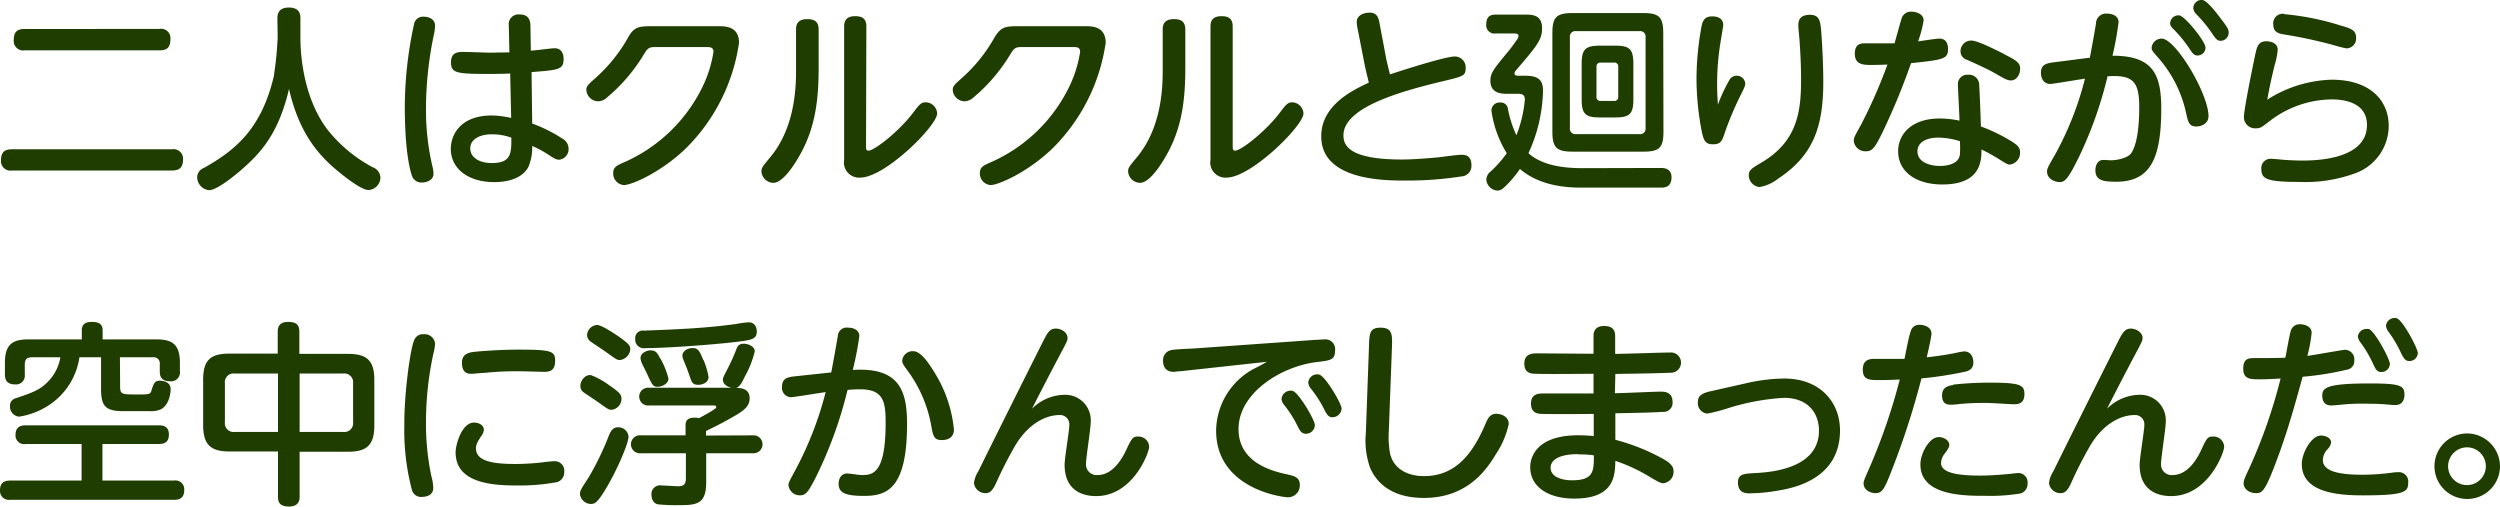
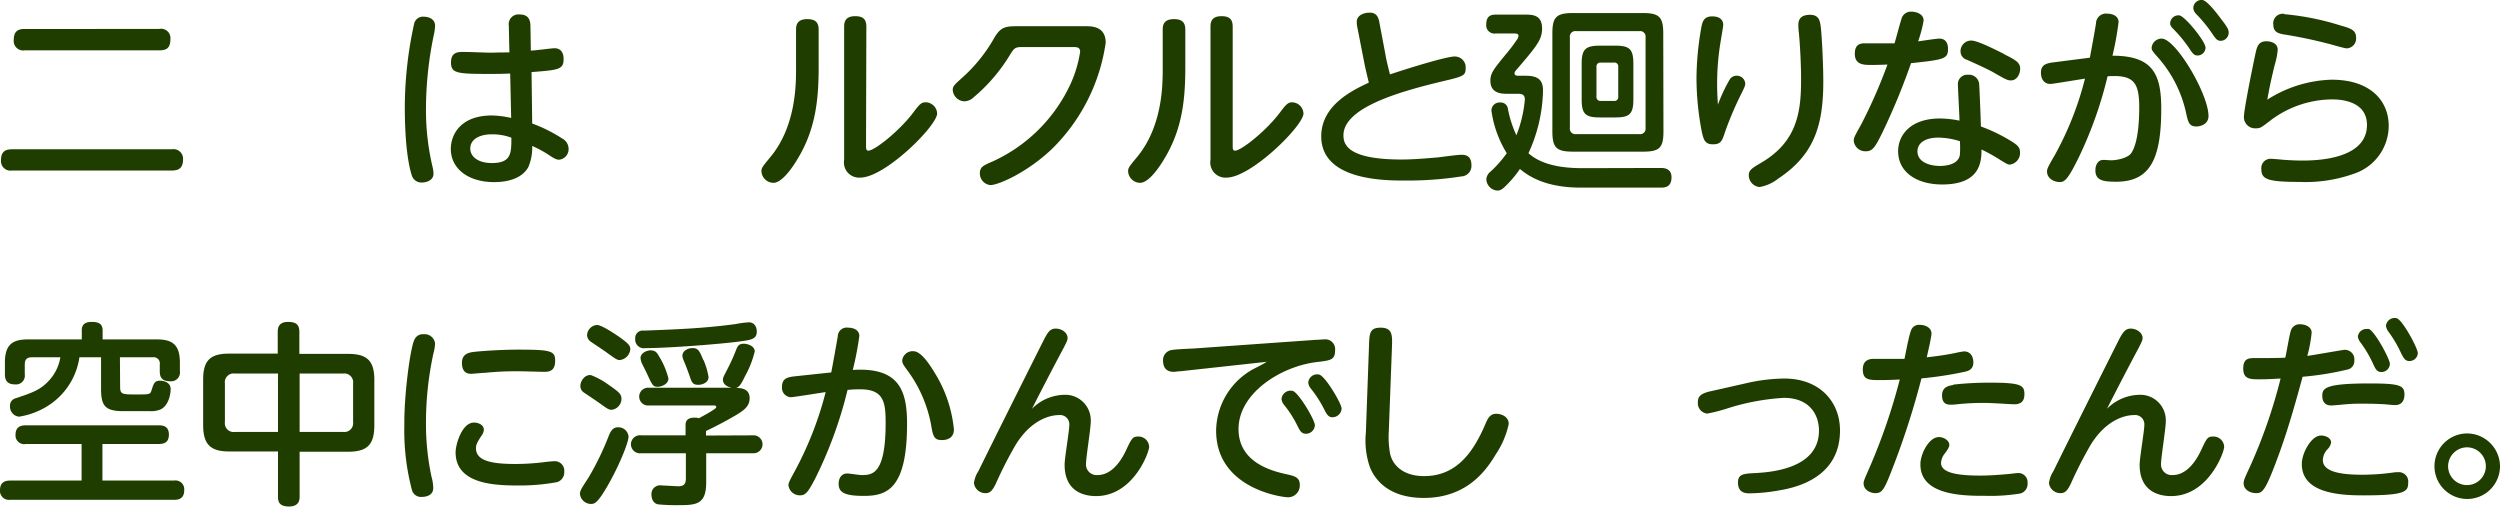
<svg xmlns="http://www.w3.org/2000/svg" width="381.48" height="77.29" viewBox="0 0 381.48 77.29">
  <defs>
    <style>
      .cls-1 {
        fill: #203d00;
      }
    </style>
  </defs>
  <g id="レイヤー_2" data-name="レイヤー 2">
    <g id="レイヤー_1のコピー" data-name="レイヤー 1のコピー">
      <g id="txt_9">
        <path class="cls-1" d="M26.22,22.78a1.46,1.46,0,0,1,1.71,1.56c0,1.41-.78,1.68-1.71,1.68H1.83A1.45,1.45,0,0,1,.15,24.46c0-1.41.75-1.68,1.68-1.68ZM24.27,4.42A1.43,1.43,0,0,1,26,6c0,1.41-.69,1.68-1.68,1.68H3.78A1.44,1.44,0,0,1,2.1,6.1c0-1.41.72-1.68,1.68-1.68Z" />
-         <path class="cls-1" d="M42.33,2.83c0-.45,0-1.68,1.74-1.68s1.77,1.14,1.77,1.68V5.68c0,3.84.84,9.75,4.11,14.07a21.91,21.91,0,0,0,6.9,5.76,1.76,1.76,0,0,1,1.2,1.56A1.94,1.94,0,0,1,56.22,29c-1.23,0-4.56-2.73-5.94-4-1.8-1.74-4.68-4.8-6.18-11.43C42.63,20,40,22.9,38.22,24.64c-1.62,1.59-5,4.38-6.3,4.38a2,2,0,0,1-1.83-2,1.52,1.52,0,0,1,1-1.38c4.74-2.67,8.76-5.88,10.68-13.95a54.28,54.28,0,0,0,.6-6Z" />
        <path class="cls-1" d="M63.21,3.55a1.38,1.38,0,0,1,1.47-1c.66,0,1.71.3,1.71,1.38a7.44,7.44,0,0,1-.15,1.2A55.66,55.66,0,0,0,65,16.75a37.53,37.53,0,0,0,1,8.7,4.91,4.91,0,0,1,.15,1.05c0,1.11-1.26,1.35-1.71,1.35a1.53,1.53,0,0,1-1.59-1.05c-.36-1.08-1.08-4-1.08-10.59A59.73,59.73,0,0,1,63.21,3.55Zm18,15.3a22.72,22.72,0,0,1,4.62,2.31,1.76,1.76,0,0,1,.93,1.5,1.61,1.61,0,0,1-1.44,1.71c-.36,0-.66-.12-1.38-.6a17.42,17.42,0,0,0-2.73-1.5,7.61,7.61,0,0,1-.57,3.18c-.87,1.65-2.91,2.34-5.22,2.34-4,0-6.63-2.07-6.63-5.07,0-2.13,1.44-5.1,6.27-5.1A14.53,14.53,0,0,1,78,18l-.15-6.78c-1.32.06-2.16.06-3.36.06-4.77,0-5.67-.12-5.67-1.74,0-1.32.69-1.62,1.8-1.62.69,0,3.72.12,4.35.12C76.32,8,77,8,77.73,8l-.09-4.08a1.49,1.49,0,0,1,1.68-1.71c1.2,0,1.59.69,1.62,1.68L81,7.72c.57,0,3.18-.36,3.6-.36C86,7.36,86,8.74,86,9c0,1.62-.75,1.68-4.89,2ZM75,20.5c-1.77,0-3.24.72-3.24,2.16,0,1.26,1.23,2.22,3.27,2.22,3,0,3-1.5,3-3.87A8.19,8.19,0,0,0,75,20.5Z" />
-         <path class="cls-1" d="M109.71,4c.9,0,3.06,0,3.06,2.52a28.34,28.34,0,0,1-8.16,16.17c-3.72,3.57-8.19,5.55-9.42,5.55a1.77,1.77,0,0,1-1.62-1.8c0-1,.57-1.2,2.07-1.86a24.09,24.09,0,0,0,11.79-11.82,18.55,18.55,0,0,0,1.44-4.86c0-.72-.57-.72-1.08-.72H100c-1.08,0-1.2.21-1.95,1.44a26,26,0,0,1-5.37,6.21,2.14,2.14,0,0,1-1.41.63,1.85,1.85,0,0,1-1.8-1.71c0-.6.24-.81,1.41-1.86a23.83,23.83,0,0,0,5-6.24C96.78,4.06,97.56,4,99.51,4Z" />
        <path class="cls-1" d="M121.47,4.51c0-.66.15-1.59,1.71-1.59,1.11,0,1.74.39,1.74,1.59v5.73c0,4.8-.42,9.42-3.21,14-.33.57-2.19,3.66-3.69,3.66a1.86,1.86,0,0,1-1.83-1.74c0-.54.12-.69,1.41-2.25,3.87-4.71,3.87-11.07,3.87-13.44Zm10.68,17.67c0,.48,0,.81.36.81.93,0,4.74-3,6.87-5.85.84-1.11,1.17-1.53,1.83-1.53A1.78,1.78,0,0,1,143,17.32c0,1.86-7.95,9.78-11.73,9.78a2.31,2.31,0,0,1-2.46-2.7V4.06c0-.75.21-1.59,1.68-1.59,1.11,0,1.71.39,1.71,1.59Z" />
        <path class="cls-1" d="M165.66,4c.9,0,3.06,0,3.06,2.52a28.34,28.34,0,0,1-8.16,16.17c-3.72,3.57-8.19,5.55-9.42,5.55a1.77,1.77,0,0,1-1.62-1.8c0-1,.57-1.2,2.07-1.86a24.09,24.09,0,0,0,11.79-11.82,18.55,18.55,0,0,0,1.44-4.86c0-.72-.57-.72-1.08-.72h-7.83c-1.08,0-1.2.21-1.95,1.44a26,26,0,0,1-5.37,6.21,2.14,2.14,0,0,1-1.41.63,1.85,1.85,0,0,1-1.8-1.71c0-.6.24-.81,1.41-1.86a23.83,23.83,0,0,0,5-6.24c1-1.62,1.74-1.65,3.69-1.65Z" />
        <path class="cls-1" d="M177.42,4.51c0-.66.15-1.59,1.71-1.59,1.11,0,1.74.39,1.74,1.59v5.73c0,4.8-.42,9.42-3.21,14-.33.57-2.19,3.66-3.69,3.66a1.86,1.86,0,0,1-1.83-1.74c0-.54.12-.69,1.41-2.25,3.87-4.71,3.87-11.07,3.87-13.44ZM188.1,22.18c0,.48,0,.81.36.81.93,0,4.74-3,6.87-5.85.84-1.11,1.17-1.53,1.83-1.53a1.78,1.78,0,0,1,1.74,1.71c0,1.86-8,9.78-11.73,9.78a2.31,2.31,0,0,1-2.46-2.7V4.06c0-.75.21-1.59,1.68-1.59,1.11,0,1.71.39,1.71,1.59Z" />
        <path class="cls-1" d="M211.44,8.5c0,.15.36,1.71.66,2.85,4-1.32,8.73-2.73,9.87-2.73a1.66,1.66,0,0,1,1.68,1.77c0,1.17-.36,1.26-3.45,2C213.42,14,205,16.45,205,20.65c0,1.44.69,3.69,8.91,3.69,1.71,0,3.81-.18,5.55-.33.51-.06,2.94-.39,3.48-.39s1.59,0,1.59,1.62A1.6,1.6,0,0,1,223,26.92a53.3,53.3,0,0,1-8.61.63c-3.09,0-12.78,0-12.78-6.75,0-4.8,4.89-7.08,7.26-8.19-.45-1.89-.51-2.1-.75-3.33l-1-5.1a4,4,0,0,1-.09-.84c0-1,1.05-1.41,2-1.41,1.14,0,1.35.9,1.47,1.59Z" />
        <path class="cls-1" d="M253.47,25.63c1,0,1.59.45,1.59,1.41,0,1.44-.9,1.59-1.62,1.59H241.26c-3.36,0-6.78-.66-9.33-2.85a16.15,16.15,0,0,1-2.16,2.58c-.54.54-.84.72-1.29.72a1.81,1.81,0,0,1-1.68-1.68,1.64,1.64,0,0,1,.66-1.23,17.56,17.56,0,0,0,2.46-2.79,16.76,16.76,0,0,1-2.34-6.48,1.23,1.23,0,0,1,1.32-1.26,1.1,1.1,0,0,1,1.2,1,17.07,17.07,0,0,0,1.29,4,19.25,19.25,0,0,0,1.29-5.46c0-.84-.57-.87-1.14-.87H230c-.81,0-2.58,0-2.58-2,0-1.11.48-1.74,2.28-3.93a24.46,24.46,0,0,0,1.74-2.28,1.13,1.13,0,0,0,.27-.63c0-.36-.39-.36-.75-.36h-2.73a1.26,1.26,0,0,1-1.44-1.41c0-1.41.93-1.47,1.44-1.47h4.47c1.08,0,2.61,0,2.61,2.1,0,1.71-.75,2.64-4,6.42a.74.74,0,0,0-.21.45c0,.36.45.36.6.36h1.14c2.25,0,2.61,1,2.61,2.34a23.83,23.83,0,0,1-2.22,9.48c2.37,2.13,6.21,2.28,8.37,2.28Zm.36-5.58c0,2.49-.6,3.09-3.09,3.09H240c-2.49,0-3.12-.6-3.12-3.09V5.11c0-2.43.54-3.12,3.12-3.12h10.71c2.49,0,3.09.63,3.09,3.12ZM251.1,5.68a.83.83,0,0,0-.93-.93h-9.69a.83.83,0,0,0-.93.93V19.54a.84.84,0,0,0,.93.93h9.69a.83.83,0,0,0,.93-.93Zm-1.86,9.48c0,2.22-.57,2.76-2.73,2.76h-2.43c-2.19,0-2.73-.57-2.73-2.76V9.73c0-2.16.54-2.76,2.73-2.76h2.43c2.13,0,2.73.51,2.73,2.76Zm-2.31-4.95a.58.58,0,0,0-.66-.66h-2a.59.59,0,0,0-.66.66v4.53a.59.59,0,0,0,.66.66h2a.58.58,0,0,0,.66-.66Z" />
        <path class="cls-1" d="M263.94,12.13a1.21,1.21,0,0,1,1.05-.57,1.27,1.27,0,0,1,1.32,1.17c0,.33-.06.51-.81,2a51.24,51.24,0,0,0-2.28,5.43c-.45,1.41-.66,1.86-1.86,1.86s-1.38-.69-1.65-1.77a43.5,43.5,0,0,1-.84-8.28,45.18,45.18,0,0,1,.78-8c.21-1.05.66-1.47,1.62-1.47,1.26,0,1.68.63,1.68,1.29,0,.27-.33,2.13-.36,2.34a38.83,38.83,0,0,0-.57,6.72c0,1.32.06,2.13.12,3.12A24.08,24.08,0,0,1,263.94,12.13Zm13.92-7.8c.15,1.5.36,5.34.36,8.16,0,6.87-1.53,11.22-6.87,14.76a6.32,6.32,0,0,1-2.85,1.29,1.81,1.81,0,0,1-1.65-1.77c0-.81.45-1.08,1.86-1.92,5.58-3.24,6.12-7.86,6.12-12.72,0-.42,0-3.39-.33-7.08a10.73,10.73,0,0,1-.09-1.23c0-1,.51-1.56,1.8-1.56C277.65,2.26,277.74,3.31,277.86,4.33Z" />
        <path class="cls-1" d="M287.31,20.08c-1.2,2.46-1.59,3-2.58,3a1.76,1.76,0,0,1-1.86-1.59c0-.51.15-.72,1.14-2.52a77.59,77.59,0,0,0,4-9.12c-1.38.06-2.37.06-2.43.06-1.17,0-2.55,0-2.55-1.71s1.17-1.59,1.83-1.59c.9,0,3.48,0,4.23,0,.18-.57.87-3.18,1.05-3.69a1.48,1.48,0,0,1,1.53-1.14c.75,0,1.86.36,1.86,1.35a18.61,18.61,0,0,1-.84,3.18c.51-.06,2.76-.42,3.24-.42,1,0,1.32.75,1.32,1.56,0,1.53-.54,1.65-5.64,2.19A103,103,0,0,1,287.31,20.08ZM298.77,13a1.41,1.41,0,0,1,1.5-1.59A1.56,1.56,0,0,1,302,12.76c.06.72.24,5.25.27,6.54a24.91,24.91,0,0,1,4.83,2.37c.84.54,1.14.9,1.14,1.56a1.79,1.79,0,0,1-1.59,1.89c-.27,0-.63-.21-1.77-.93a28,28,0,0,0-2.52-1.38c0,1.92-.21,5.34-6,5.34-3.9,0-6.72-1.89-6.72-5.07,0-2.52,1.95-5,6.36-5a15.11,15.11,0,0,1,3,.33C299,17.59,298.77,13.81,298.77,13Zm-2.94,8c-2.34,0-3.24,1-3.24,2.1,0,1.65,1.89,2.22,3.42,2.22.87,0,2.88-.18,3.06-1.77a17.91,17.91,0,0,0,0-2A11.14,11.14,0,0,0,295.83,21Zm10-12.72c1.74.87,2.43,1.26,2.43,2.19s-.57,1.8-1.38,1.8c-.51,0-.75-.09-2.55-1.14-1.14-.66-3.6-1.74-4.17-2a1.34,1.34,0,0,1-1-1.29,1.62,1.62,0,0,1,1.62-1.65C301.59,6.16,303.81,7.24,305.79,8.23Z" />
        <path class="cls-1" d="M318.9,8.8c.15-.84.75-4,.93-5.22a1.53,1.53,0,0,1,1.71-1.5c.81,0,1.74.36,1.74,1.29a48.14,48.14,0,0,1-.93,5.13c6.12,0,7.44,2.76,7.44,8.07,0,7.56-1.62,11.16-6.87,11.16-1.89,0-3.18-.15-3.18-1.74,0-.9.45-1.59,1.2-1.59.36,0,1,.06,1.14.06,1.08,0,2.64-.39,3.12-1.08,1.17-1.68,1.23-5.64,1.23-7,0-3.9-.9-5-4.83-4.74a61.46,61.46,0,0,1-4.26,12.09c-1.83,3.78-2.31,4.05-3.06,4.05s-1.92-.48-1.92-1.62c0-.39.12-.66,1.2-2.52A48.29,48.29,0,0,0,318.15,12c-.84.12-4.89.81-5.28.81-1,0-1.44-.81-1.44-1.71,0-1.32.93-1.47,2.19-1.62ZM337,17.71c0,1.29-1.29,1.59-1.83,1.59-1.08,0-1.26-.57-1.56-1.92a18.79,18.79,0,0,0-4.29-8.58c-.9-1-1-1.17-1-1.53a1.54,1.54,0,0,1,1.53-1.38C332,5.89,337,14.35,337,17.71Zm-.45-10.47a1.23,1.23,0,0,1-1.2,1.23c-.54,0-.75-.27-1.32-1.14a20.39,20.39,0,0,0-2.43-2.94c-.42-.42-.45-.66-.45-.84a1.25,1.25,0,0,1,1.41-1.2C333.45,2.5,336.54,6.34,336.54,7.24ZM339,3c1,1.29,1.08,1.59,1.08,2a1.25,1.25,0,0,1-1.2,1.23c-.54,0-.75-.27-1.32-1.11a21.15,21.15,0,0,0-2.46-3,1.48,1.48,0,0,1-.42-.84A1.26,1.26,0,0,1,336.09,0C336.75.13,337.92,1.54,339,3Z" />
        <path class="cls-1" d="M355.8,12.16c5.73,0,8.7,3.06,8.7,7.08a7.73,7.73,0,0,1-5.37,7.29,22,22,0,0,1-8.28,1.23c-5,0-5.79-.45-5.79-2a1.41,1.41,0,0,1,1.47-1.53c.3,0,1.59.12,1.86.15,1.26.09,2.22.12,2.79.12,1.77,0,10,0,10-5.43,0-3.9-4.53-3.9-5.37-3.9a15.75,15.75,0,0,0-9.51,3.33c-1.29,1-1.44,1.08-2.07,1.08a1.71,1.71,0,0,1-1.83-1.71c0-1.17,1.38-7.89,1.74-9.57.24-1.14.45-2,1.68-2,.75,0,1.74.3,1.74,1.29a10.75,10.75,0,0,1-.45,2.28c-.51,2.13-.72,3-1.14,5.34A19.17,19.17,0,0,1,355.8,12.16Zm-7.26-10a40.29,40.29,0,0,1,8.64,1.74c1.5.42,2.34.69,2.34,1.83a1.5,1.5,0,0,1-1.44,1.65c-.3,0-2.16-.54-2.49-.63a71.24,71.24,0,0,0-7.11-1.5c-.9-.15-1.59-.42-1.59-1.47A1.46,1.46,0,0,1,348.54,2.11Z" />
        <path class="cls-1" d="M15.63,73.33H26.55a1.34,1.34,0,0,1,1.56,1.47c0,1.29-.84,1.47-1.56,1.47h-25A1.37,1.37,0,0,1,0,74.8c0-1.38,1-1.47,1.59-1.47H12.45V67.75H3.93a1.32,1.32,0,0,1-1.56-1.41c0-1.2.78-1.44,1.56-1.44H24.21c.66,0,1.56.12,1.56,1.41,0,1.14-.63,1.44-1.56,1.44H15.63Zm2.7-14.28c0,1.14.36,1.14,2.52,1.14,2,0,2.07,0,2.28-.66.33-1.05.48-1.44,1.29-1.44.27,0,1.62.09,1.62,1.29,0,.9-.39,2.61-1.59,3.12a3.76,3.76,0,0,1-1.53.24H18.87c-2.79,0-3.45-.75-3.45-3.42v-4.8h-3.3a10.55,10.55,0,0,1-4.41,7.14,11.51,11.51,0,0,1-4.8,1.92,1.53,1.53,0,0,1-1.38-1.65,1.14,1.14,0,0,1,.9-1.17c2.7-.9,3.84-1.32,5.19-2.85a6.83,6.83,0,0,0,1.59-3.39H4.86c-.78,0-1.08.36-1.08,1.08v1.53a1.34,1.34,0,0,1-1.44,1.53C1.05,58.66.75,58,.75,57.07V55.33c0-2.7,1.11-3.54,3.51-3.54h8.22V50.44c0-.45.06-1.32,1.5-1.32,1.14,0,1.68.33,1.68,1.32v1.35h8.25c2.34,0,3.54.75,3.54,3.54v1.29A1.35,1.35,0,0,1,26,58.18c-.9,0-1.62-.27-1.62-1.47V55.6a.94.94,0,0,0-1.08-1.08h-5Z" />
        <path class="cls-1" d="M45.72,75.76c0,.39,0,1.53-1.62,1.53s-1.68-.9-1.68-1.53V68.89H35c-2.7,0-4-.9-4-4v-7c0-3.09,1.29-3.93,4-3.93h7.38V50.62c0-.45.06-1.5,1.56-1.5,1.23,0,1.74.42,1.74,1.5V54h7.44c2.73,0,4,.9,4,3.93v7c0,3-1.17,4-4,4H45.72ZM42.42,57H35.85a1.34,1.34,0,0,0-1.53,1.53v5.85a1.34,1.34,0,0,0,1.53,1.53h6.57Zm3.3,8.91h6.63a1.35,1.35,0,0,0,1.53-1.53V58.51A1.35,1.35,0,0,0,52.35,57H45.72Z" />
        <path class="cls-1" d="M63.24,51.82A1.4,1.4,0,0,1,64.65,51a1.6,1.6,0,0,1,1.74,1.44A7.38,7.38,0,0,1,66.12,54,50.08,50.08,0,0,0,65,64.63a38.63,38.63,0,0,0,.84,8.1,6.64,6.64,0,0,1,.27,1.74c0,1.2-1.23,1.35-1.68,1.35a1.44,1.44,0,0,1-1.56-1,35.51,35.51,0,0,1-1.17-10C61.65,60.34,62.58,53.17,63.24,51.82Zm9.09,12.66c.6,0,1.5.3,1.5,1.11a1.57,1.57,0,0,1-.3.81c-.66,1-.9,1.41-.9,2,0,2,2.58,2.4,6.09,2.4a37,37,0,0,0,4.71-.33c.66-.06.87-.09,1.11-.09A1.45,1.45,0,0,1,86.1,72,1.55,1.55,0,0,1,85,73.57a31.29,31.29,0,0,1-6.09.51c-3.84,0-9.39-.36-9.39-5.07C69.54,67.75,70.5,64.48,72.33,64.48ZM83,56.74c-.21,0-3.3-.09-3.93-.09-1,0-2.7,0-5.07.24-.33,0-1.92.15-2.07.15-.39,0-1.44,0-1.44-1.68,0-1.23.84-1.53,1.71-1.65s4.2-.36,6.81-.36c5,0,5.7.18,5.7,1.65C84.75,56.71,83.67,56.74,83,56.74Z" />
        <path class="cls-1" d="M95.91,66.61c0,1-1.59,4.74-3.15,7.44s-2,2.85-2.61,2.85a1.71,1.71,0,0,1-1.65-1.47c0-.57.15-.78,1.32-2.58a42.88,42.88,0,0,0,3.09-6.39c.24-.57.57-1.26,1.38-1.26A1.56,1.56,0,0,1,95.91,66.61ZM93,58.81c1.56,1.08,1.83,1.38,1.83,2.07a1.69,1.69,0,0,1-1.5,1.65c-.45,0-.6-.12-2.07-1.17-.33-.24-1.83-1.23-2.13-1.44a1.19,1.19,0,0,1-.57-1c0-.87.75-1.8,1.62-1.68A12,12,0,0,1,93,58.81Zm1.59-3.87c-.42,0-.6-.12-2.13-1.23-.36-.27-1.92-1.29-2.25-1.53a1.31,1.31,0,0,1-.63-1,1.63,1.63,0,0,1,1.53-1.59c.66,0,2.52,1.23,3.27,1.74,1.41,1,1.8,1.38,1.8,1.92A1.8,1.8,0,0,1,94.56,54.94Zm20.28,11.49a1.37,1.37,0,1,1,0,2.73h-7.11v4.47c0,3.33-1.53,3.45-4.11,3.45a27.92,27.92,0,0,1-3.24-.12c-1-.21-1-1.35-1-1.44A1.33,1.33,0,0,1,101,74.08c.39,0,2.16.12,2.52.12,1,0,1.14-.54,1.14-1.29V69.16H97.86a1.38,1.38,0,1,1,0-2.73h6.75V64.84c0-.72.42-1.11,1.35-1.11a2.14,2.14,0,0,1,.69.09c.42-.24,1.14-.6,1.95-1.11.6-.39.69-.45.69-.63s-.24-.21-.33-.21h-9.9a1.36,1.36,0,1,1,0-2.7h12.6c-.69-.15-1.35-.51-1.35-1.23,0-.33.15-.57.69-1.62a28.33,28.33,0,0,0,1.35-3c.24-.6.48-.87,1.14-.87s1.68.39,1.68,1.17a15,15,0,0,1-1.5,3.81c-.42.87-.78,1.62-1.35,1.77.57,0,2.07,0,2.07,1.56,0,1.26-.9,1.89-2.28,2.7-.42.24-1.77,1.05-4.38,2.31v.69Zm-2.1-14.31c-2.94.39-10.8,1-14.28,1a1.32,1.32,0,0,1-1.56-1.41,1.15,1.15,0,0,1,1.32-1.26c4.68-.18,9.06-.33,14-1a15.84,15.84,0,0,1,2-.27c.75,0,1.23.54,1.23,1.44C115.47,51.76,114.6,51.88,112.74,52.12Zm-12,2.58A12.41,12.41,0,0,1,102,57.76c0,.81-1,1.26-1.65,1.26s-.78-.15-1.56-1.86c-.15-.33-.45-.93-.75-1.53a2.55,2.55,0,0,1-.3-1c0-.78,1-1.17,1.5-1.17C100,53.47,100.26,53.74,100.74,54.7Zm6.57.21a10.84,10.84,0,0,1,.78,2.64c0,.81-.93,1.17-1.56,1.17-.84,0-1-.36-1.29-1.23-.21-.6-.57-1.59-.75-2-.36-.87-.39-1-.39-1.23,0-.63.72-1.14,1.5-1.14C106.56,53.08,106.77,53.62,107.31,54.91Z" />
        <path class="cls-1" d="M126.84,56.83c.18-.87.87-4.74,1-5.52A1.36,1.36,0,0,1,129.42,50c1.11,0,1.71.57,1.71,1.26a48.64,48.64,0,0,1-1,5.19c7.08-.45,8.28,3.15,8.28,8.22,0,10-3.12,11-6.6,11-2.88,0-3.84-.51-3.84-1.83,0-1,.54-1.59,1.29-1.59.45,0,1.74.24,2.28.24,1.65,0,3.6-.27,3.6-7.92,0-3-.18-5.16-3.81-5.16-.57,0-1.11,0-2,.09a64.18,64.18,0,0,1-5,13.65c-.9,1.68-1.32,2.43-2.19,2.43a1.74,1.74,0,0,1-1.83-1.56c0-.36.27-.84,1-2.19a52.7,52.7,0,0,0,4.68-12c-.84.12-4.92.78-5.28.78a1.42,1.42,0,0,1-1.38-1.59c0-1.26.81-1.47,1.89-1.59Zm15.9.24a20,20,0,0,1,2.82,8.46c0,1.08-.72,1.62-1.83,1.62s-1.35-.42-1.65-2.31a20.11,20.11,0,0,0-3.48-8.13c-.78-1.05-.93-1.29-.93-1.71a1.6,1.6,0,0,1,1.68-1.41C140.49,53.59,141.69,55.33,142.74,57.07Z" />
        <path class="cls-1" d="M162.27,60.25a3.89,3.89,0,0,1,4.17,4.11c0,1-.72,5.46-.72,6.36a1.62,1.62,0,0,0,1.77,1.77c2,0,3.45-1.89,4.32-3.75s1.05-2.13,1.83-2.13a1.63,1.63,0,0,1,1.71,1.56c0,.9-2.46,7.53-8.1,7.53-1.68,0-4.8-.57-4.8-4.8,0-1,.72-5.19.72-6.06a1.42,1.42,0,0,0-1.62-1.5c-1,0-4.08.45-6.6,4.59a62.56,62.56,0,0,0-3,5.88c-.48,1-.87,1.44-1.53,1.44a1.75,1.75,0,0,1-1.8-1.53,4.18,4.18,0,0,1,.66-1.8c2.46-5,7.23-14.55,9.93-19.92.66-1.29,1-1.86,1.89-1.86s1.8.6,1.8,1.44c0,.33-.09.57-1.14,2.52-1.38,2.61-2.85,5.43-4.29,8.28A7.1,7.1,0,0,1,162.27,60.25Z" />
        <path class="cls-1" d="M180.12,56.65c-.27,0-.84.09-1,.09-1.26,0-1.65-.78-1.65-1.74a1.55,1.55,0,0,1,1.32-1.59c.54-.12,3-.21,3.45-.24l18.63-1.32c.45,0,.84-.06,1.17-.06a1.5,1.5,0,0,1,1.68,1.71c0,1.41-.69,1.5-2.73,1.74-5.46.63-12,4.71-12,10.23,0,5.07,5,6.39,7.35,6.9,1.23.27,2,.48,2,1.62a1.8,1.8,0,0,1-1.77,1.89c-1.05,0-11-1.38-11-10.17a10.87,10.87,0,0,1,5.73-9.42c1.08-.54,1.41-.72,2-1.08Zm20.52,8.22a1.37,1.37,0,0,1-1.32,1.32c-.69,0-.93-.36-1.38-1.29a16.93,16.93,0,0,0-2-3.12,1.66,1.66,0,0,1-.39-.9,1.39,1.39,0,0,1,1.71-1.23C198.18,59.92,200.64,64.09,200.64,64.87Zm4.08-2.52a1.41,1.41,0,0,1-1.38,1.32c-.6,0-.84-.33-1.32-1.29a17.7,17.7,0,0,0-2-3.09,1.66,1.66,0,0,1-.39-.93,1.36,1.36,0,0,1,1.68-1.2C202.26,57.43,204.72,61.6,204.72,62.35Z" />
        <path class="cls-1" d="M208.89,53c.06-2.13.09-3,1.77-3,1.86,0,1.8,1.17,1.74,3l-.48,12.81a14.07,14.07,0,0,0,.21,3.48c.45,1.86,2.16,3.36,5.16,3.36,4.74,0,7.41-3.27,9.45-8.13.45-1.08.9-1.38,1.62-1.38.57,0,1.86.33,1.86,1.56a13.23,13.23,0,0,1-1.95,4.59c-1.35,2.25-4.26,6.69-11,6.69-5,0-7.29-2.4-8.22-4.65a12.43,12.43,0,0,1-.63-5.31Z" />
-         <path class="cls-1" d="M246.42,60c1.11,0,6-.24,7-.24.48,0,1.8,0,1.8,1.59a1.38,1.38,0,0,1-1.53,1.5c-1.68.12-5.37.18-7.2.21l0,4.05a31.24,31.24,0,0,1,7.44,3c1.23.72,1.44,1.26,1.44,1.8a1.74,1.74,0,0,1-1.59,1.83c-.39,0-.87-.27-2.37-1.17a26.14,26.14,0,0,0-4.92-2.25c-.06,2.19-.09,5.76-6.27,5.76-4.14,0-6.72-1.92-6.72-4.77,0-.51,0-4.89,7.35-4.89.72,0,1.74.06,2.34.12V63.16c-5.73.06-7.5,0-7.77,0-.75,0-1.8-.09-1.8-1.59s1.2-1.53,1.89-1.53c1.2,0,6.57,0,7.65,0l0-3c-2.16,0-6.69.06-8.7,0-.81,0-1.86-.06-1.86-1.56s1.2-1.56,1.95-1.56l8.61.06,0-2.73c0-.75.33-1.5,1.59-1.5.48,0,1.71,0,1.71,1.5V54c1.32,0,7.14-.21,8.34-.21a1.55,1.55,0,1,1,.09,3.09c-3.51.12-4.56.12-8.4.18Zm-5.58,9.3c-3.57,0-4.23,1.26-4.23,2.07,0,1.38,1.65,1.92,3.27,1.92,3.33,0,3.33-1.44,3.33-3.81A15.66,15.66,0,0,0,240.84,69.34Z" />
        <path class="cls-1" d="M266.31,58.51a27.06,27.06,0,0,1,5.94-.75c5.49,0,8.52,3.6,8.52,7.92,0,7.56-7.35,8.82-9.45,9.18a26.77,26.77,0,0,1-4.32.42c-.54,0-1.8,0-1.8-1.65,0-1.29.84-1.35,2.58-1.44,2.19-.12,9.78-.57,9.78-6.48,0-2.34-1.35-5-5.37-5a35,35,0,0,0-8.73,1.65,25,25,0,0,1-2.94.75,1.59,1.59,0,0,1-1.44-1.74c0-.9.48-1.35,2-1.68Z" />
        <path class="cls-1" d="M289.08,70.69c-1.53,4-1.8,4.56-2.94,4.56-.6,0-1.77-.39-1.77-1.5,0-.36.09-.54,1.14-2.94a90.64,90.64,0,0,0,4.38-12.9c-1.62.09-2.94.09-3.24.09-1.59,0-2.4-.12-2.4-1.62,0-1.11.57-1.62,1.68-1.62.9,0,3.93,0,4.68,0,.15-.69.66-3.51,1-4.35a1.28,1.28,0,0,1,1.32-.84c.93,0,1.8.48,1.8,1.32,0,.51-.54,2.82-.72,3.63,1.71-.18,3.21-.42,4.38-.66a12.47,12.47,0,0,1,1.29-.24c1.11,0,1.44.93,1.44,1.68,0,1.11-.81,1.32-1.35,1.44a57,57,0,0,1-6.57,1A121.34,121.34,0,0,1,289.08,70.69Zm6.75-4c.81,0,1.62.54,1.62,1.2,0,.33-.24.72-.72,1.35a2.41,2.41,0,0,0-.54,1.41c0,1.56,2.7,1.92,6,1.92,1.32,0,3-.12,3.93-.21.27,0,1.56-.18,1.83-.18a1.41,1.41,0,0,1,1.44,1.56,1.5,1.5,0,0,1-1.08,1.56,28.36,28.36,0,0,1-5.34.36c-3.24,0-9.93,0-9.93-4.77C293,69.34,294.33,66.7,295.83,66.7Zm2.22-8a49.73,49.73,0,0,1,5.55-.3c4.71,0,5.31.36,5.31,1.74,0,1.08-.48,1.56-1.59,1.56-.12,0-1.38-.06-1.65-.09-1.2-.06-2.19-.12-3-.12-1.23,0-2.58.06-3.75.18a9.56,9.56,0,0,1-1.2.09c-.48,0-1.38,0-1.38-1.44C296.37,59.29,296.94,58.9,298.05,58.75Z" />
        <path class="cls-1" d="M326.31,60.25a3.89,3.89,0,0,1,4.17,4.11c0,1-.72,5.46-.72,6.36a1.62,1.62,0,0,0,1.77,1.77c2,0,3.45-1.89,4.32-3.75s1-2.13,1.83-2.13a1.63,1.63,0,0,1,1.71,1.56c0,.9-2.46,7.53-8.1,7.53-1.68,0-4.8-.57-4.8-4.8,0-1,.72-5.19.72-6.06a1.42,1.42,0,0,0-1.62-1.5c-1,0-4.08.45-6.6,4.59a62.56,62.56,0,0,0-3,5.88c-.48,1-.87,1.44-1.53,1.44a1.75,1.75,0,0,1-1.8-1.53,4.18,4.18,0,0,1,.66-1.8c2.46-5,7.23-14.55,9.93-19.92.66-1.29,1.05-1.86,1.89-1.86s1.8.6,1.8,1.44c0,.33-.09.57-1.14,2.52-1.38,2.61-2.85,5.43-4.29,8.28A7.1,7.1,0,0,1,326.31,60.25Z" />
        <path class="cls-1" d="M347.91,68.86c-2.19,6.06-2.64,6.39-3.63,6.39s-1.92-.57-1.92-1.5c0-.45.18-.84.93-2.46A79.06,79.06,0,0,0,348,57.76c-1.17.06-2,.12-3.21.12-1.38,0-2.49,0-2.49-1.62s.87-1.62,1.83-1.62c1.59,0,3.36,0,4.59-.06.15-.63.63-3.45.81-4A1.4,1.4,0,0,1,351,49.48c.6,0,1.74.3,1.74,1.29a21.68,21.68,0,0,1-.66,3.54c.9-.12,5.43-.93,5.67-.93A1.45,1.45,0,0,1,359.25,55a1.32,1.32,0,0,1-1.14,1.41,45.32,45.32,0,0,1-6.75,1.08C350.19,61.78,349.2,65.26,347.91,68.86Zm6.24-2.4c.9,0,1.56.48,1.56,1.05a1.88,1.88,0,0,1-.51,1,2.49,2.49,0,0,0-.75,1.68c0,1.53,1.89,2.25,6,2.25a34.61,34.61,0,0,0,4.68-.33,5,5,0,0,1,.81-.06,1.43,1.43,0,0,1,1.53,1.62c0,1.38-.51,1.92-6.87,1.92-3.69,0-9.36-.36-9.36-4.77C351.21,69.19,352.68,66.46,354.15,66.46Zm7.44-7.95c4.71,0,5.31.33,5.31,1.71,0,.75-.3,1.59-1.41,1.59-.27,0-1.35-.09-1.59-.12-1-.06-2-.09-3.09-.09a29.5,29.5,0,0,0-3.81.18c-.75.06-1.08.09-1.26.09-.69,0-1.38-.3-1.38-1.5S355,58.51,361.59,58.51Zm3.09-3a1.29,1.29,0,0,1-1.26,1.26c-.72,0-.93-.42-1.35-1.35a17.79,17.79,0,0,0-1.89-3.18,1.91,1.91,0,0,1-.39-.87,1.31,1.31,0,0,1,1.38-1.17,1.38,1.38,0,0,1,.3,0C362.4,50.56,364.68,54.79,364.68,55.54Zm4.26-1.65a1.26,1.26,0,0,1-1.26,1.23c-.54,0-.81-.18-1.35-1.32a18.16,18.16,0,0,0-1.89-3.18,1.86,1.86,0,0,1-.36-.87,1.33,1.33,0,0,1,1.38-1.2.72.72,0,0,1,.3.06C366.66,48.91,368.94,53.14,368.94,53.89Z" />
        <path class="cls-1" d="M381.48,71.14a5,5,0,1,1-5-5A5.05,5.05,0,0,1,381.48,71.14Zm-7.92,0a2.88,2.88,0,1,0,2.88-2.88A2.9,2.9,0,0,0,373.56,71.14Z" />
      </g>
    </g>
  </g>
</svg>